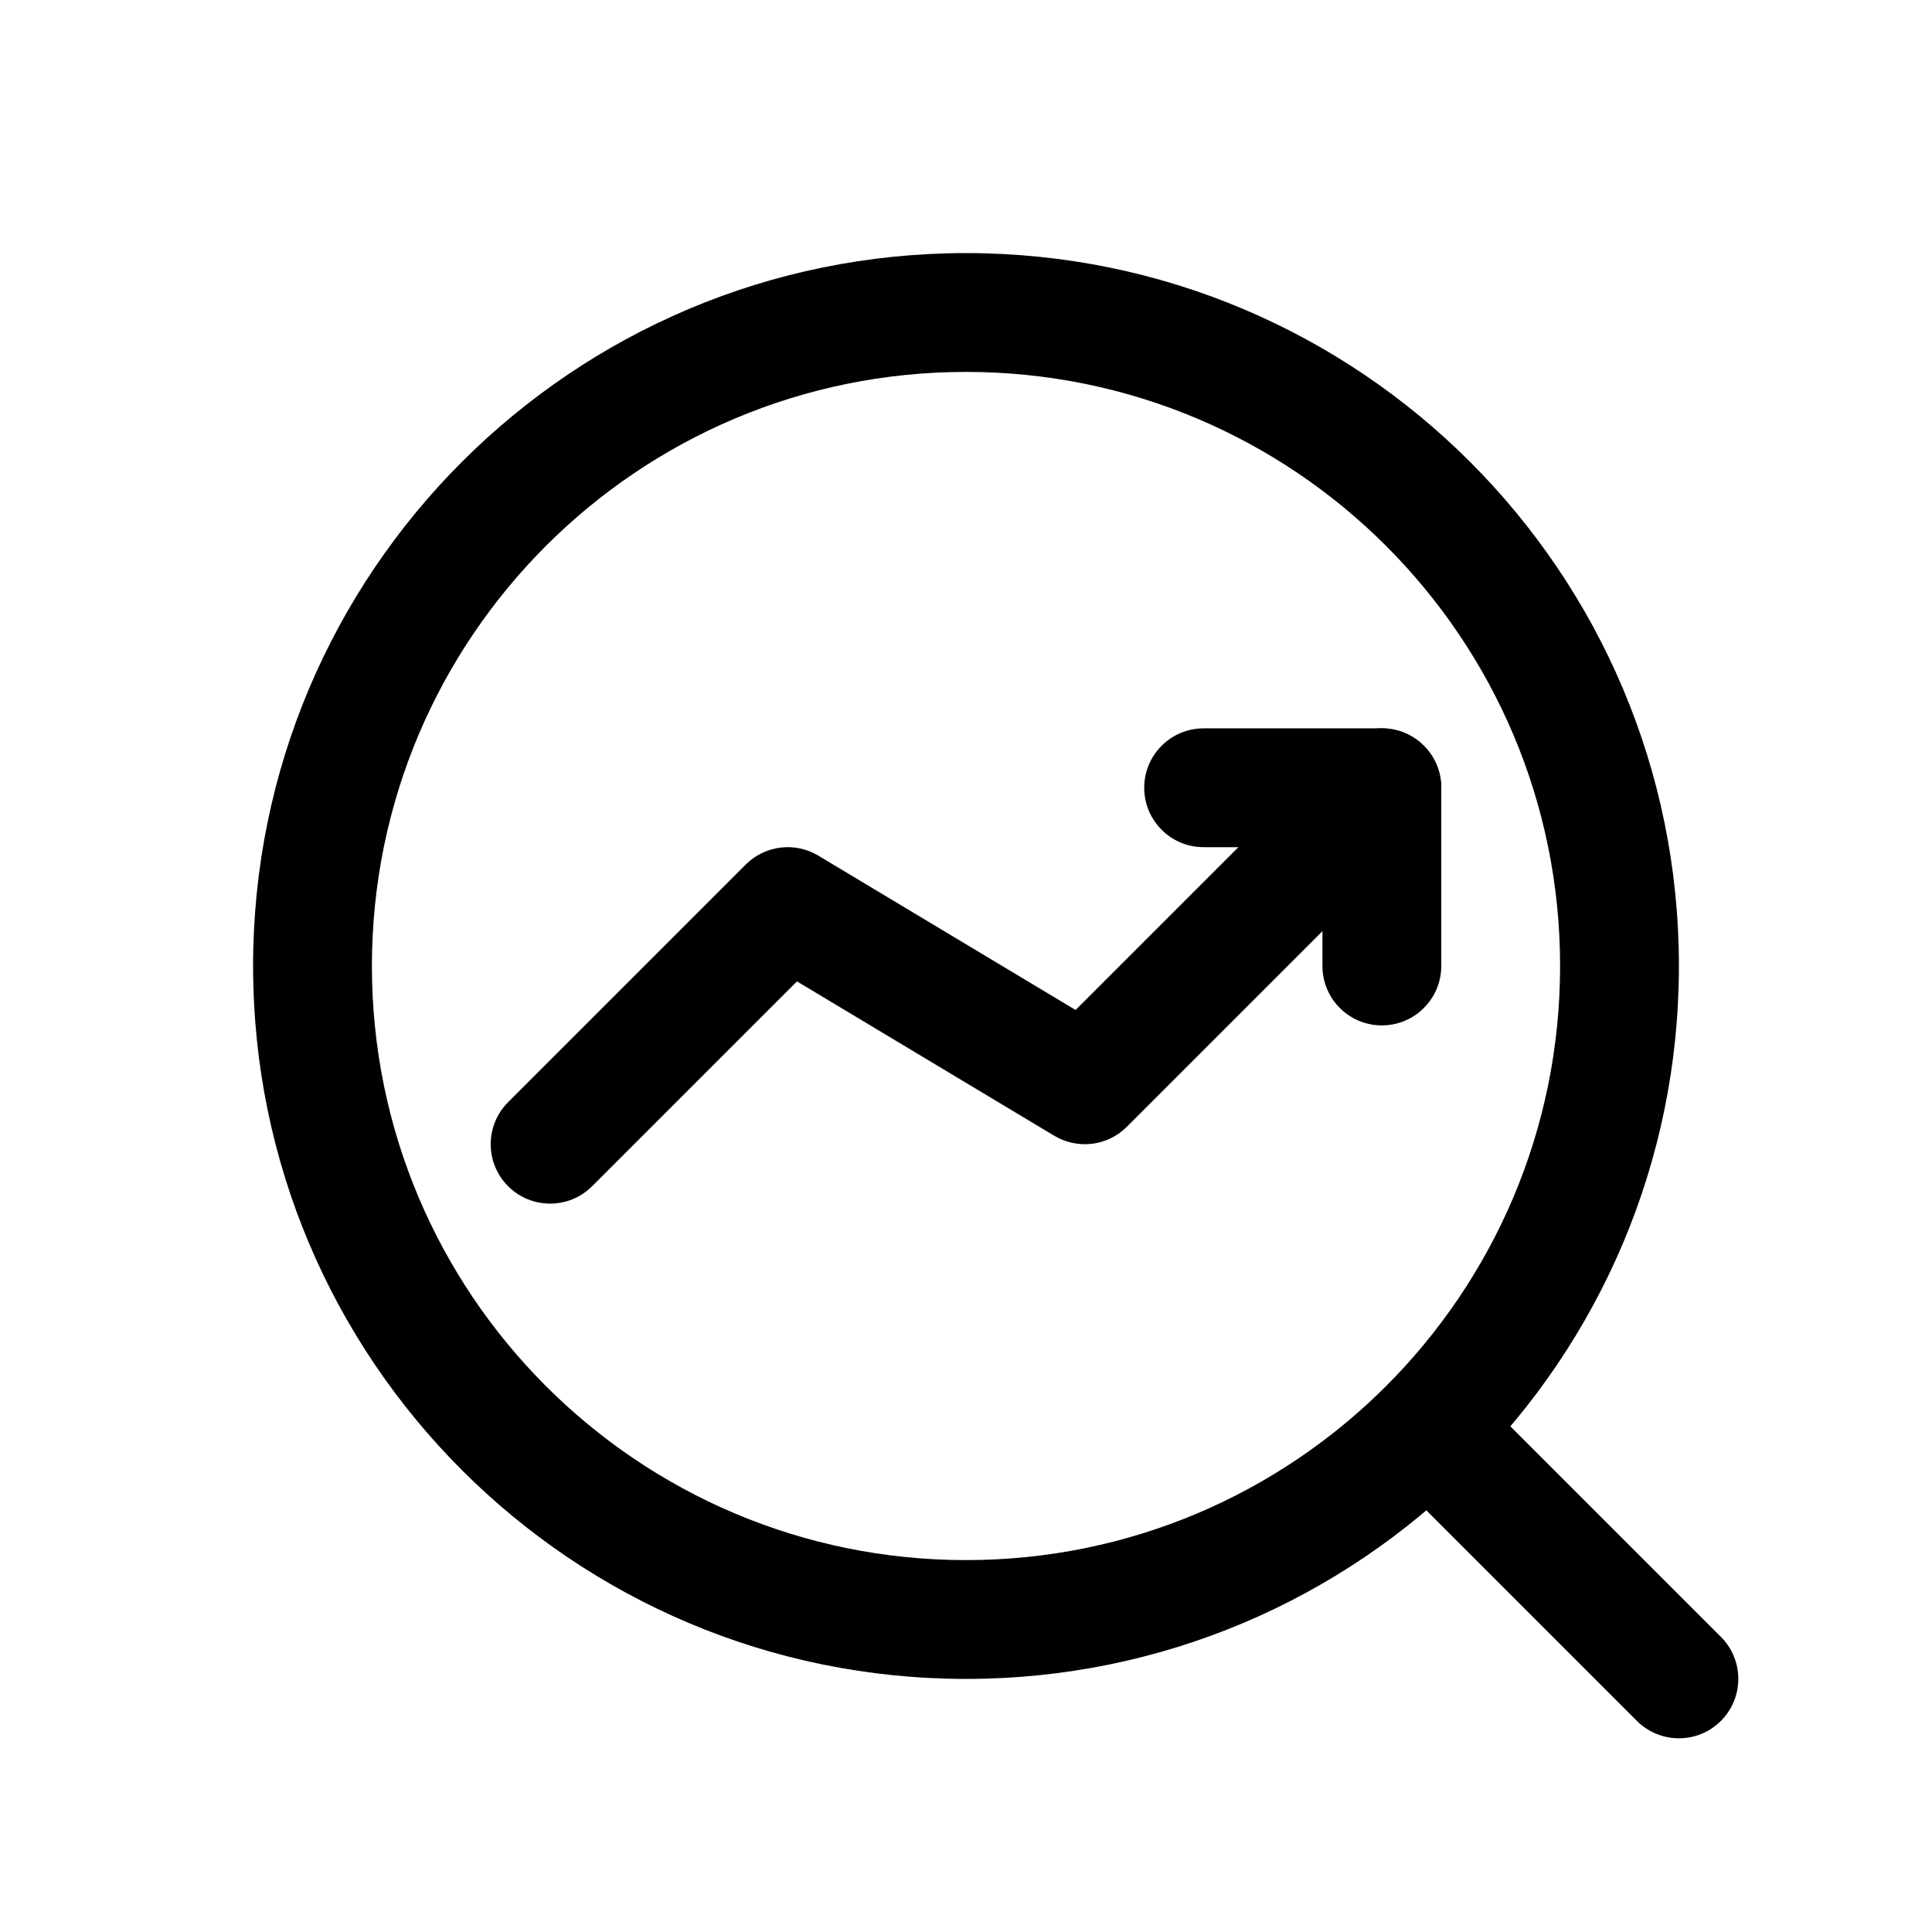
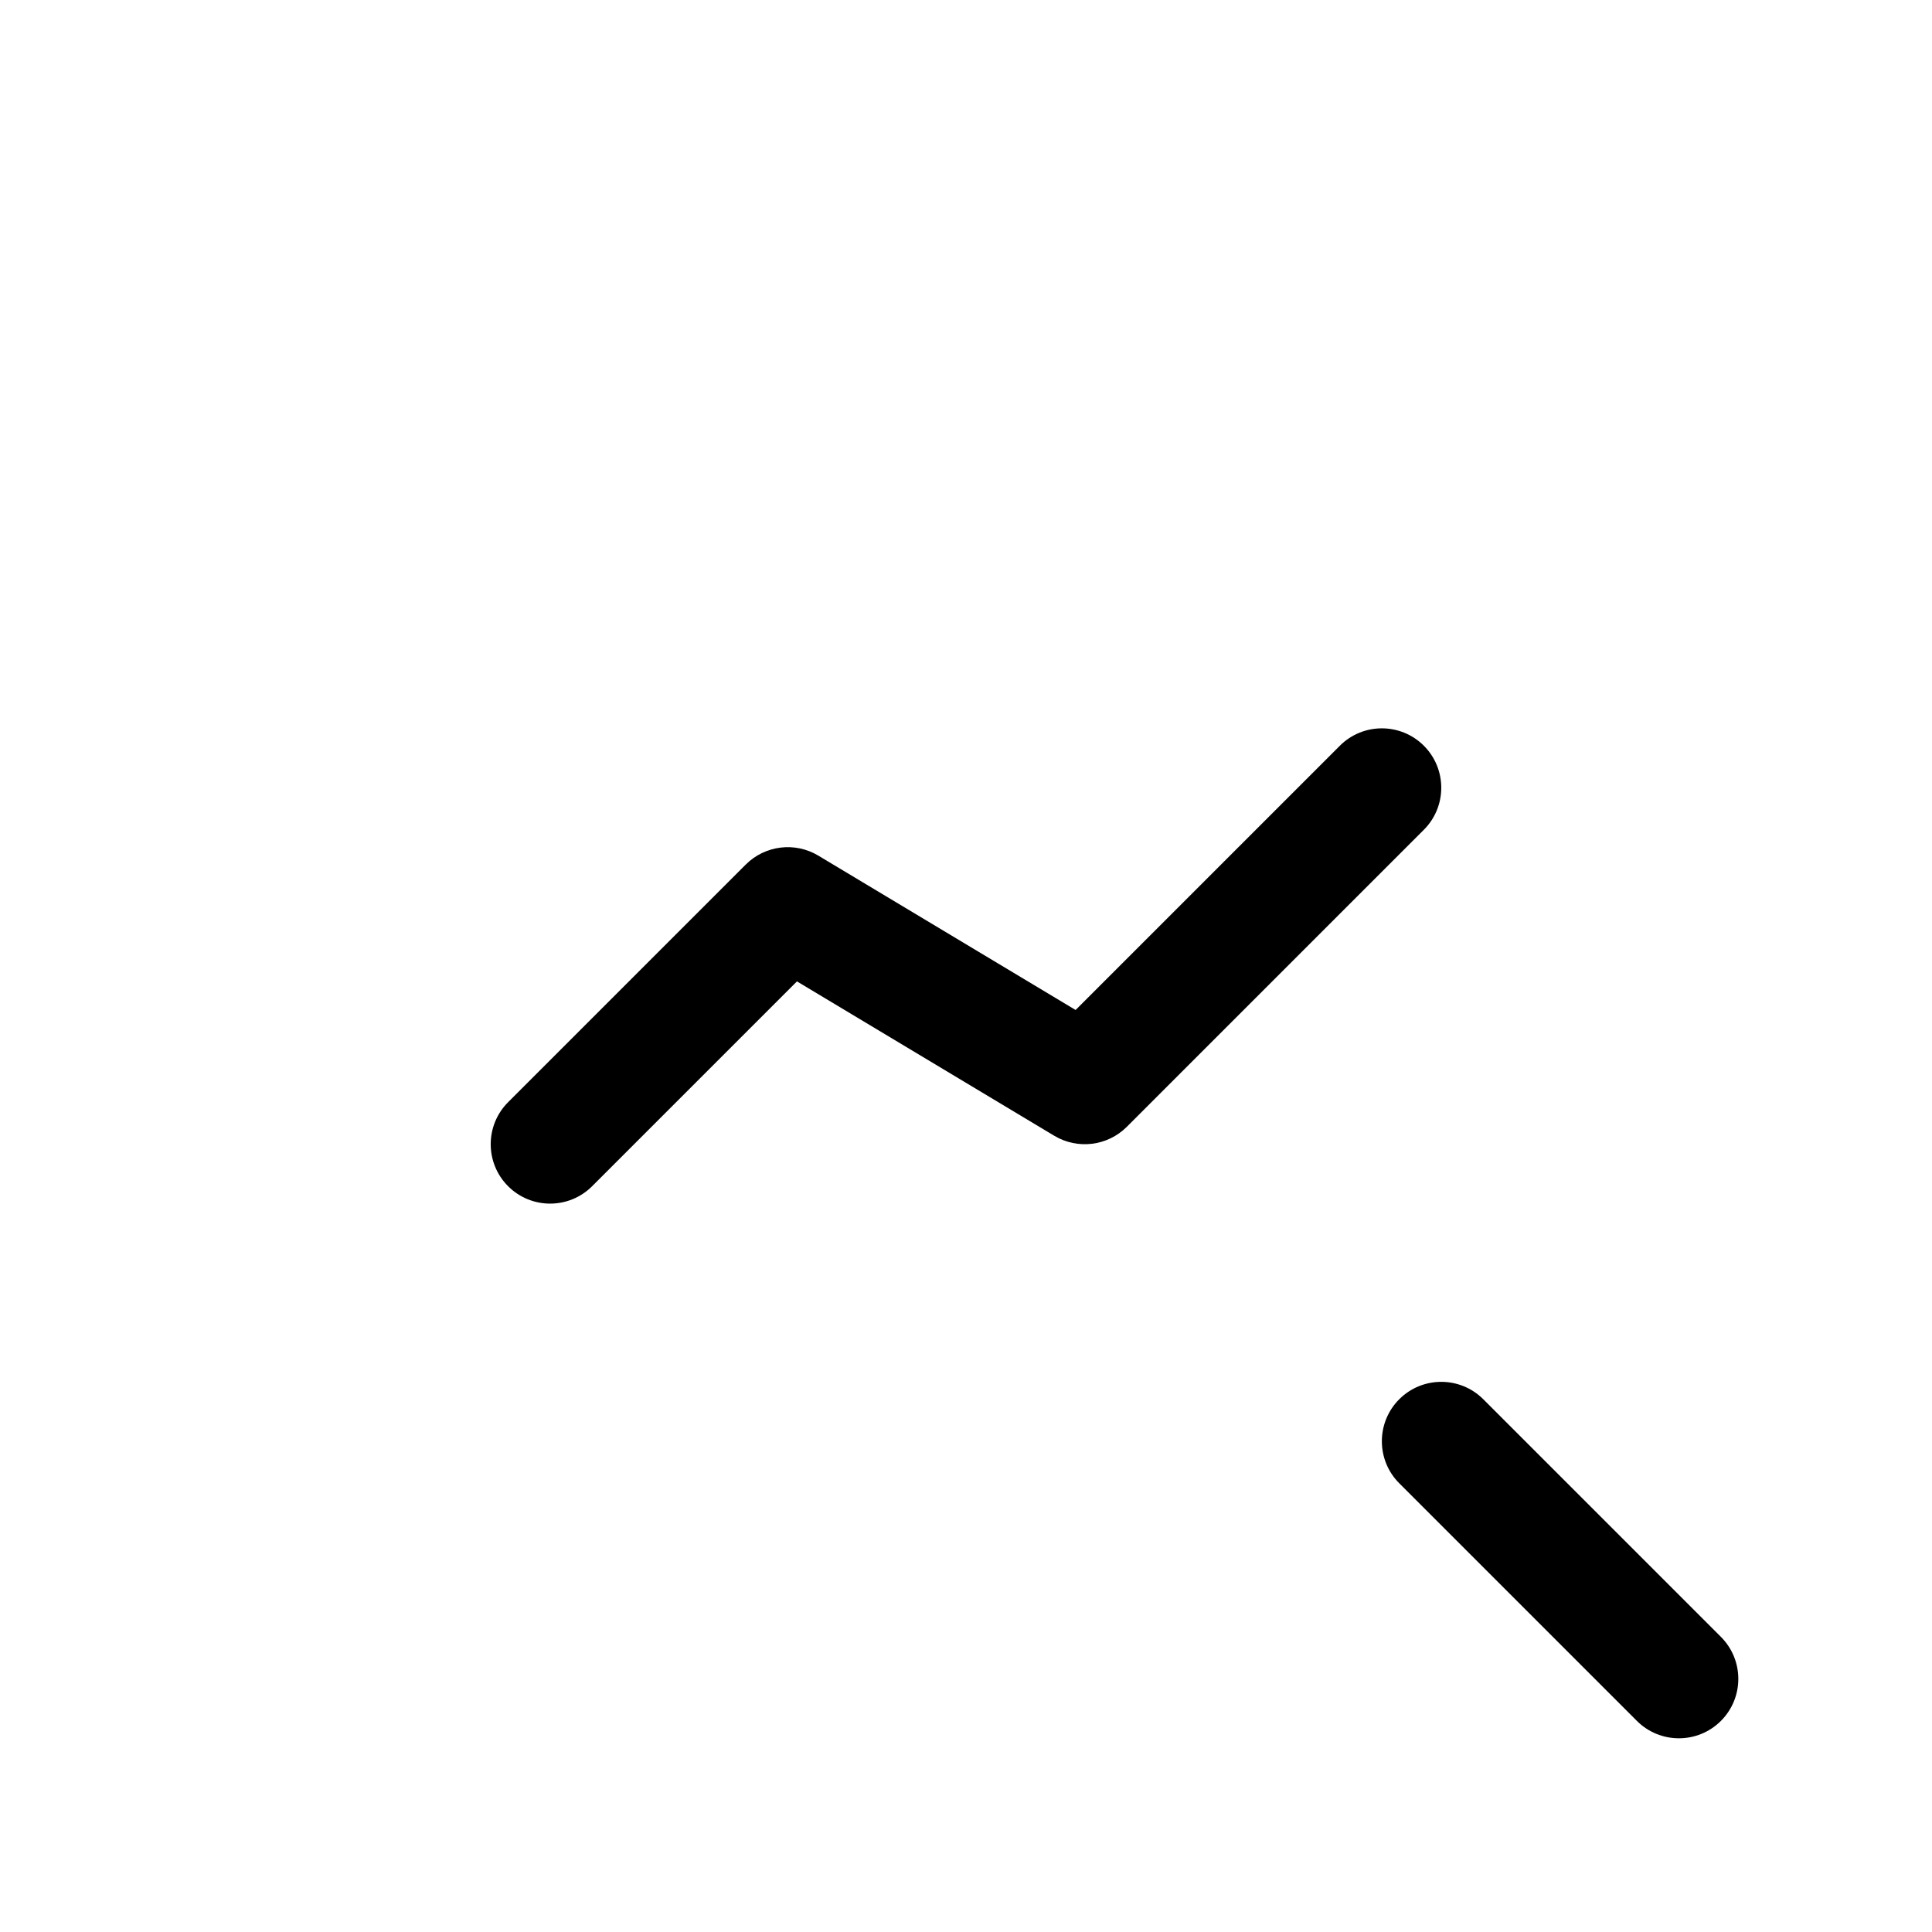
<svg xmlns="http://www.w3.org/2000/svg" fill="#000000" width="800px" height="800px" version="1.1" viewBox="144 144 512 512">
  <g>
-     <path d="m400 588.93c-104.34 0-188.93-84.586-188.93-188.93 0-104.34 84.586-188.93 188.93-188.93 104.34 0 188.93 84.586 188.93 188.93 0 104.34-84.586 188.93-188.93 188.93zm0-31.488c86.949 0 157.44-70.488 157.44-157.44 0-86.953-70.488-157.44-157.44-157.44-86.953 0-157.44 70.488-157.44 157.44 0 86.949 70.488 157.44 157.44 157.44z" />
    <path d="m300.92 458.36c-6.148 6.148-16.117 6.148-22.266 0-6.148-6.148-6.148-16.117 0-22.266l62.977-62.977c5.109-5.109 13.039-6.082 19.234-2.367l68.18 40.906 70.027-70.027c6.148-6.148 16.117-6.148 22.266 0 6.148 6.148 6.148 16.117 0 22.266l-78.719 78.723c-5.109 5.106-13.039 6.082-19.234 2.367l-68.18-40.91z" />
-     <path d="m494.46 368.51h-31.484c-8.695 0-15.746-7.051-15.746-15.746s7.051-15.742 15.746-15.742h47.23c8.695 0 15.742 7.047 15.742 15.742v47.234c0 8.695-7.047 15.742-15.742 15.742-8.695 0-15.746-7.047-15.746-15.742z" />
    <path d="m600.06 577.79c6.148 6.148 6.148 16.117 0 22.266-6.148 6.148-16.117 6.148-22.266 0l-62.977-62.977c-6.148-6.148-6.148-16.117 0-22.266 6.148-6.148 16.117-6.148 22.266 0z" />
  </g>
</svg>